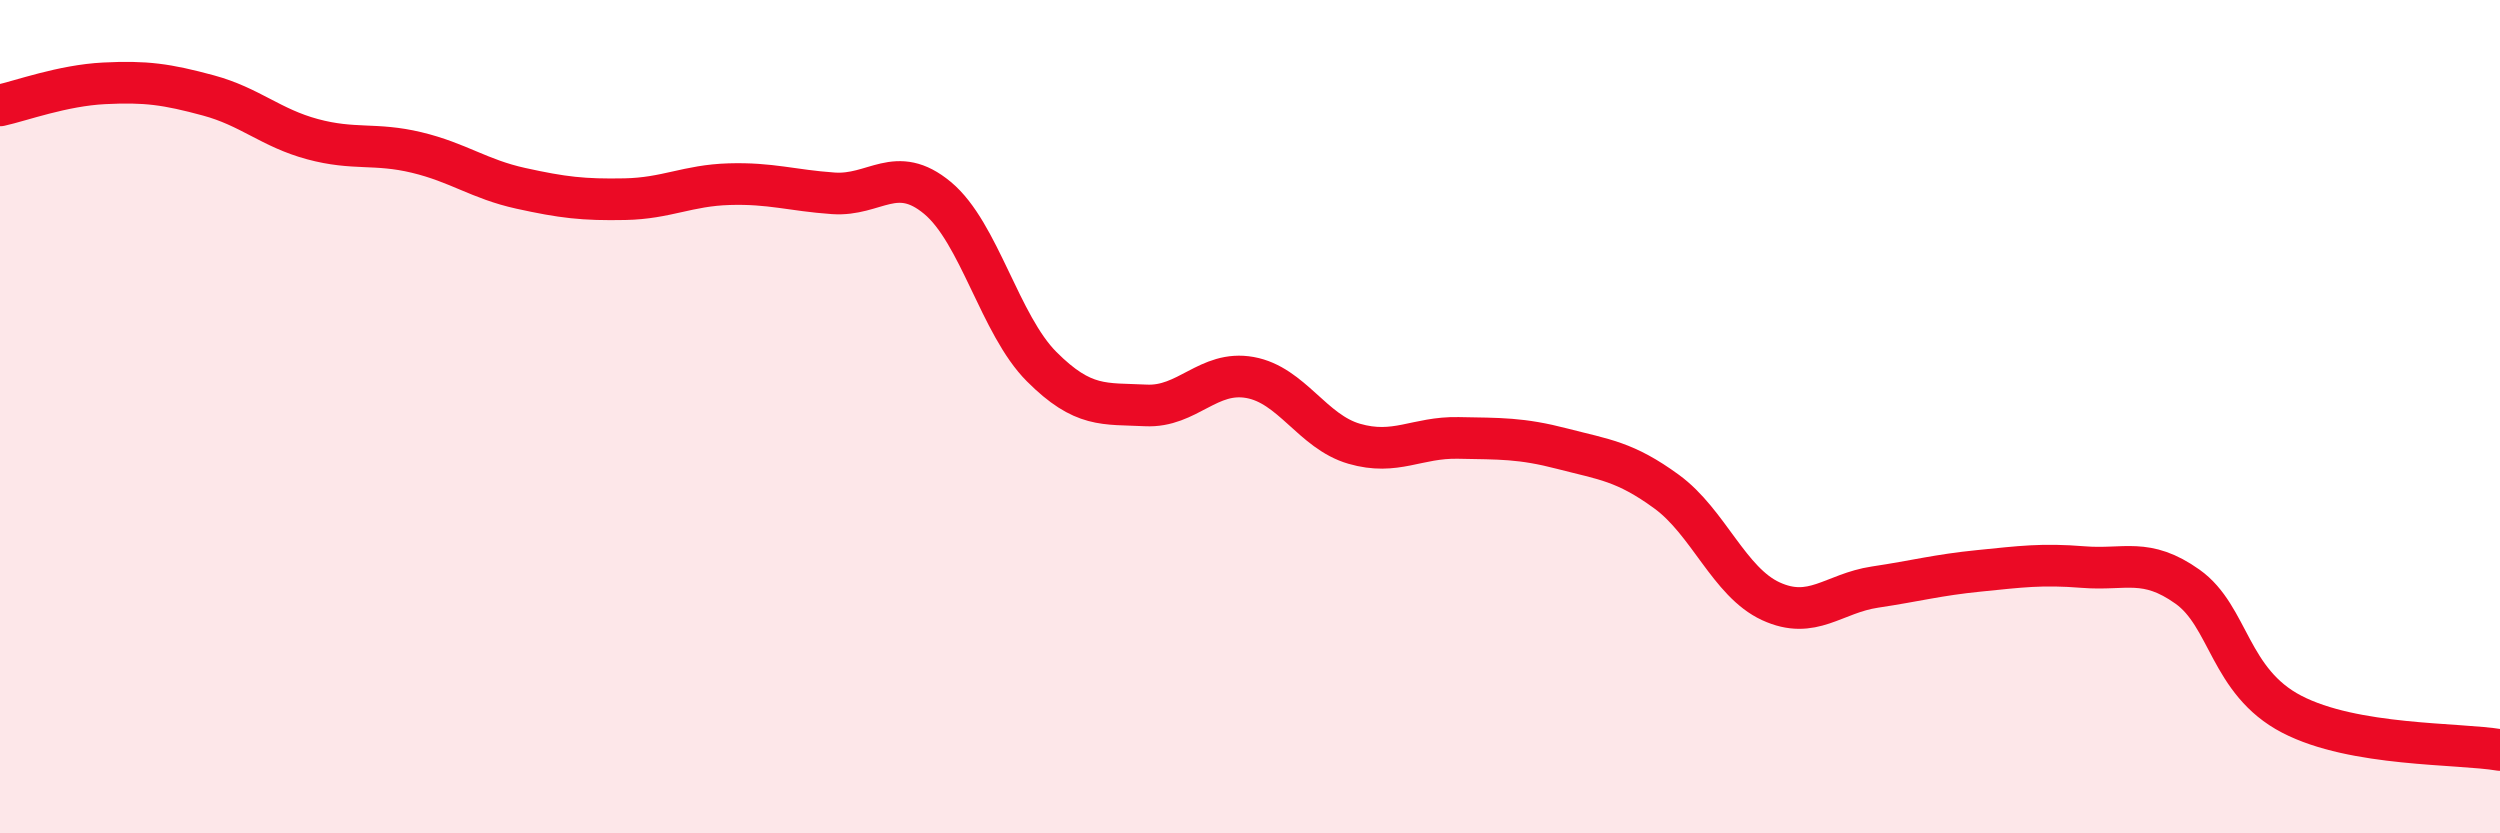
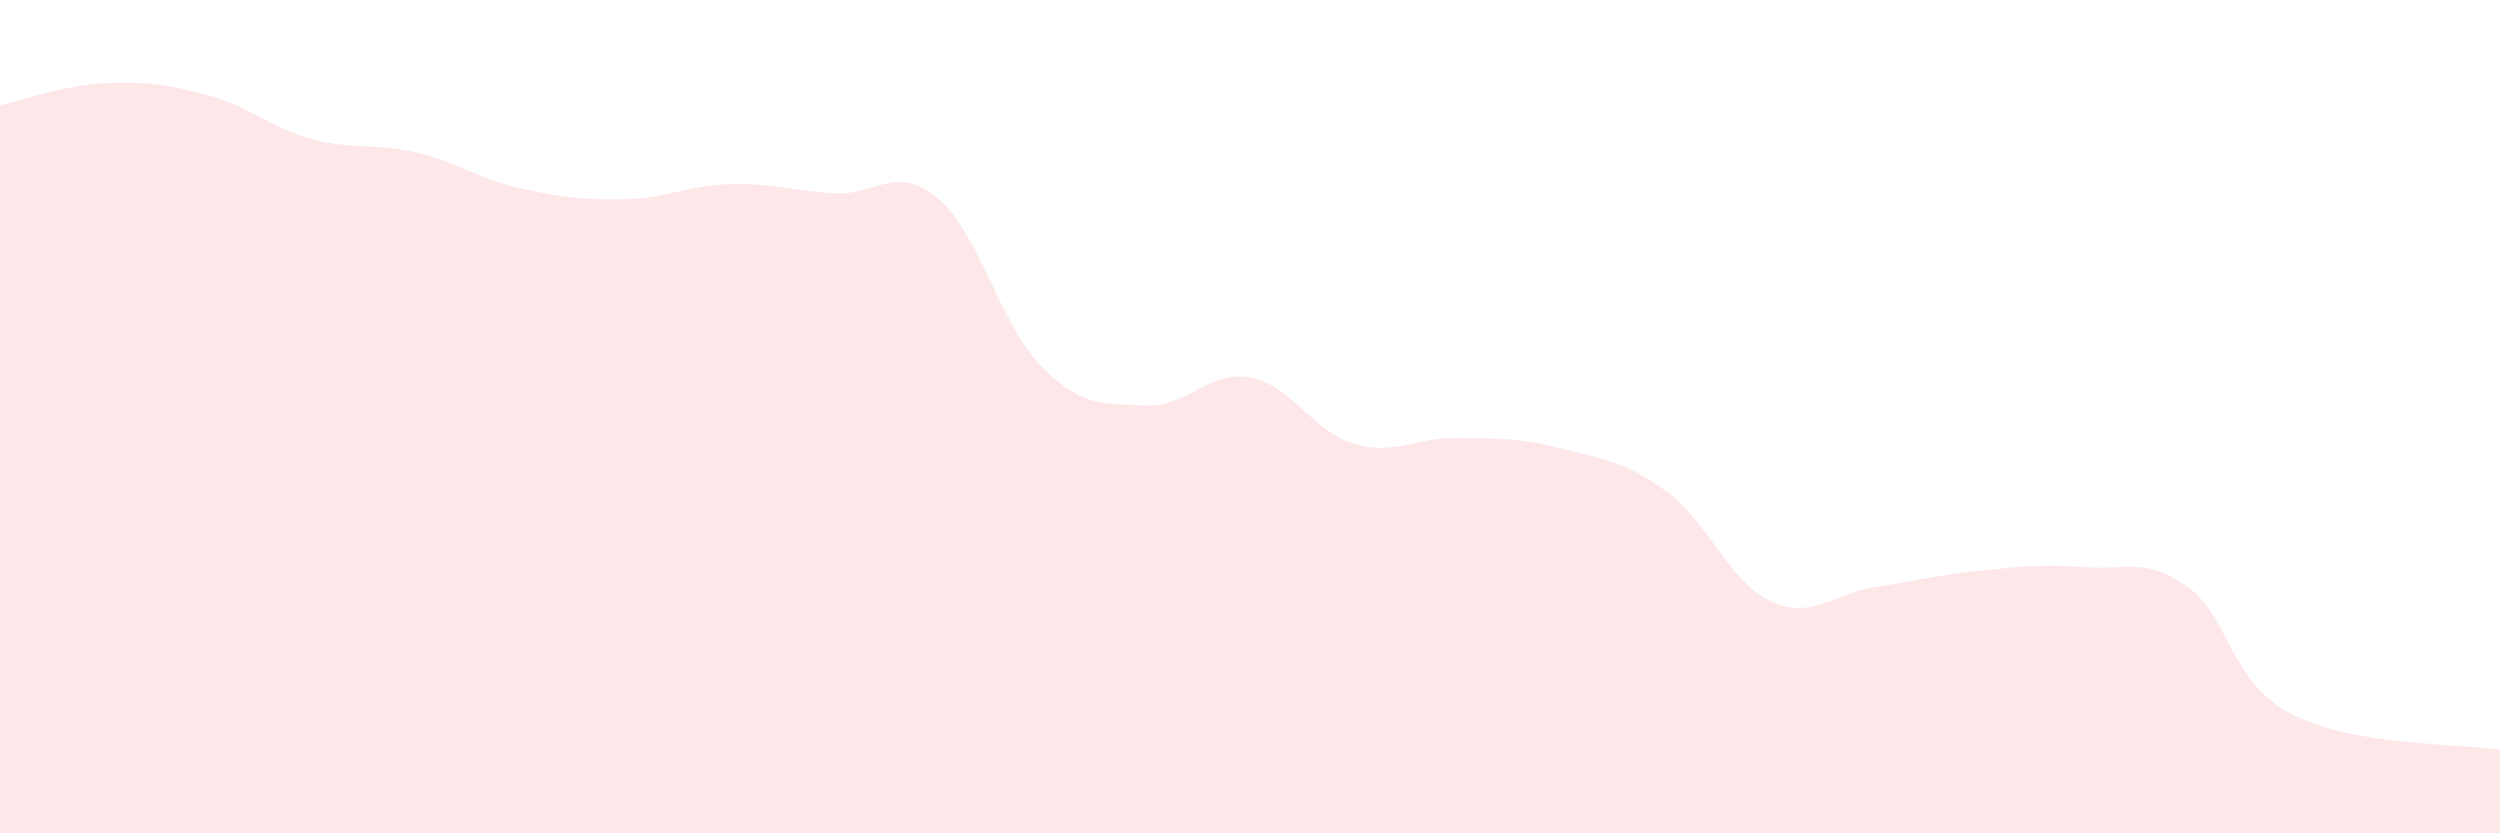
<svg xmlns="http://www.w3.org/2000/svg" width="60" height="20" viewBox="0 0 60 20">
  <path d="M 0,2.53 C 0.5,2.42 1.5,2.05 2.5,2 C 3.5,1.95 4,2.02 5,2.29 C 6,2.56 6.5,3.07 7.5,3.34 C 8.5,3.61 9,3.42 10,3.66 C 11,3.9 11.5,4.3 12.5,4.52 C 13.5,4.74 14,4.8 15,4.78 C 16,4.76 16.5,4.45 17.5,4.42 C 18.5,4.39 19,4.57 20,4.64 C 21,4.71 21.5,3.92 22.5,4.75 C 23.5,5.58 24,7.8 25,8.8 C 26,9.8 26.5,9.68 27.5,9.73 C 28.5,9.78 29,8.88 30,9.06 C 31,9.24 31.5,10.36 32.5,10.65 C 33.5,10.94 34,10.49 35,10.51 C 36,10.53 36.5,10.51 37.5,10.77 C 38.5,11.03 39,11.07 40,11.8 C 41,12.53 41.5,13.97 42.5,14.43 C 43.5,14.89 44,14.24 45,14.09 C 46,13.94 46.5,13.8 47.5,13.7 C 48.5,13.6 49,13.53 50,13.61 C 51,13.69 51.5,13.37 52.5,14.08 C 53.5,14.79 53.5,16.36 55,17.14 C 56.5,17.92 59,17.83 60,18L60 20L0 20Z" fill="#EB0A25" opacity="0.1" stroke-linecap="round" stroke-linejoin="round" />
-   <path d="M 0,2.53 C 0.5,2.42 1.5,2.05 2.5,2 C 3.5,1.95 4,2.02 5,2.29 C 6,2.56 6.5,3.07 7.5,3.34 C 8.5,3.61 9,3.42 10,3.66 C 11,3.9 11.5,4.3 12.5,4.52 C 13.5,4.74 14,4.8 15,4.78 C 16,4.76 16.5,4.45 17.5,4.42 C 18.5,4.39 19,4.57 20,4.64 C 21,4.71 21.5,3.92 22.5,4.75 C 23.5,5.58 24,7.8 25,8.8 C 26,9.8 26.5,9.68 27.5,9.73 C 28.5,9.78 29,8.88 30,9.06 C 31,9.24 31.5,10.36 32.5,10.65 C 33.5,10.94 34,10.49 35,10.51 C 36,10.53 36.5,10.51 37.5,10.77 C 38.5,11.03 39,11.07 40,11.8 C 41,12.53 41.5,13.97 42.5,14.43 C 43.5,14.89 44,14.24 45,14.09 C 46,13.94 46.5,13.8 47.5,13.7 C 48.5,13.6 49,13.53 50,13.61 C 51,13.69 51.5,13.37 52.5,14.08 C 53.5,14.79 53.5,16.36 55,17.14 C 56.5,17.92 59,17.83 60,18" stroke="#EB0A25" stroke-width="1" fill="none" stroke-linecap="round" stroke-linejoin="round" />
</svg>